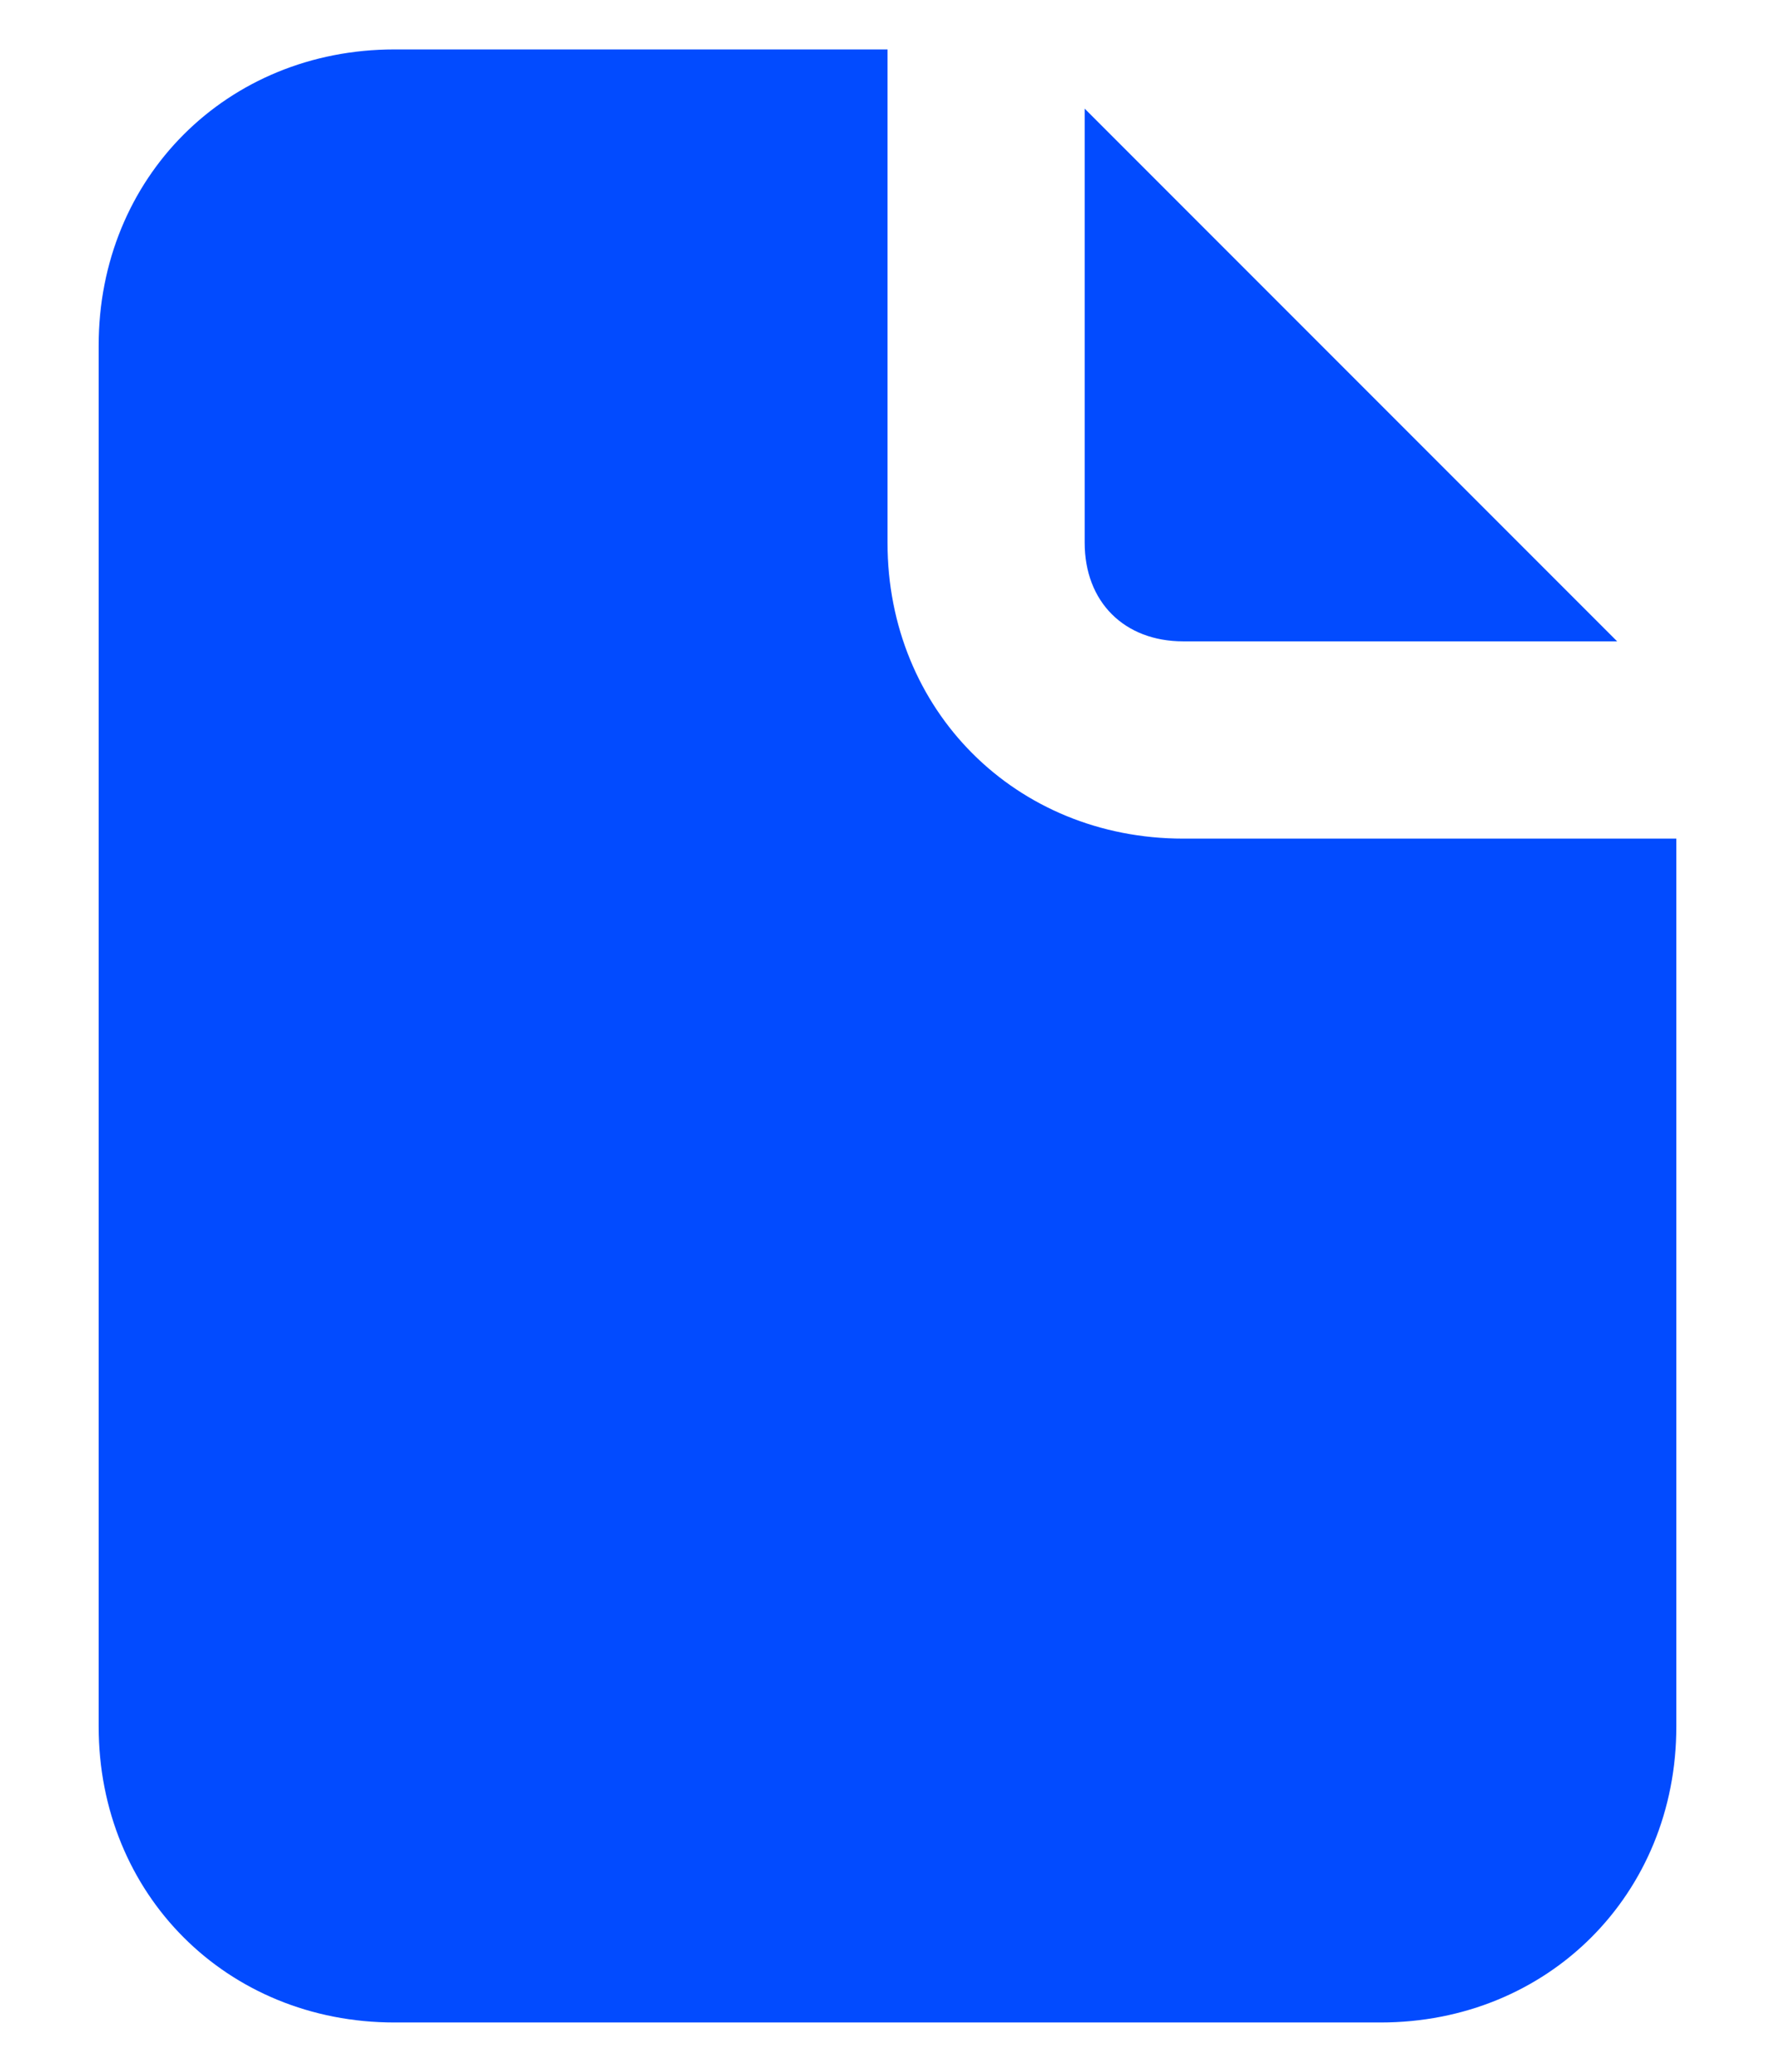
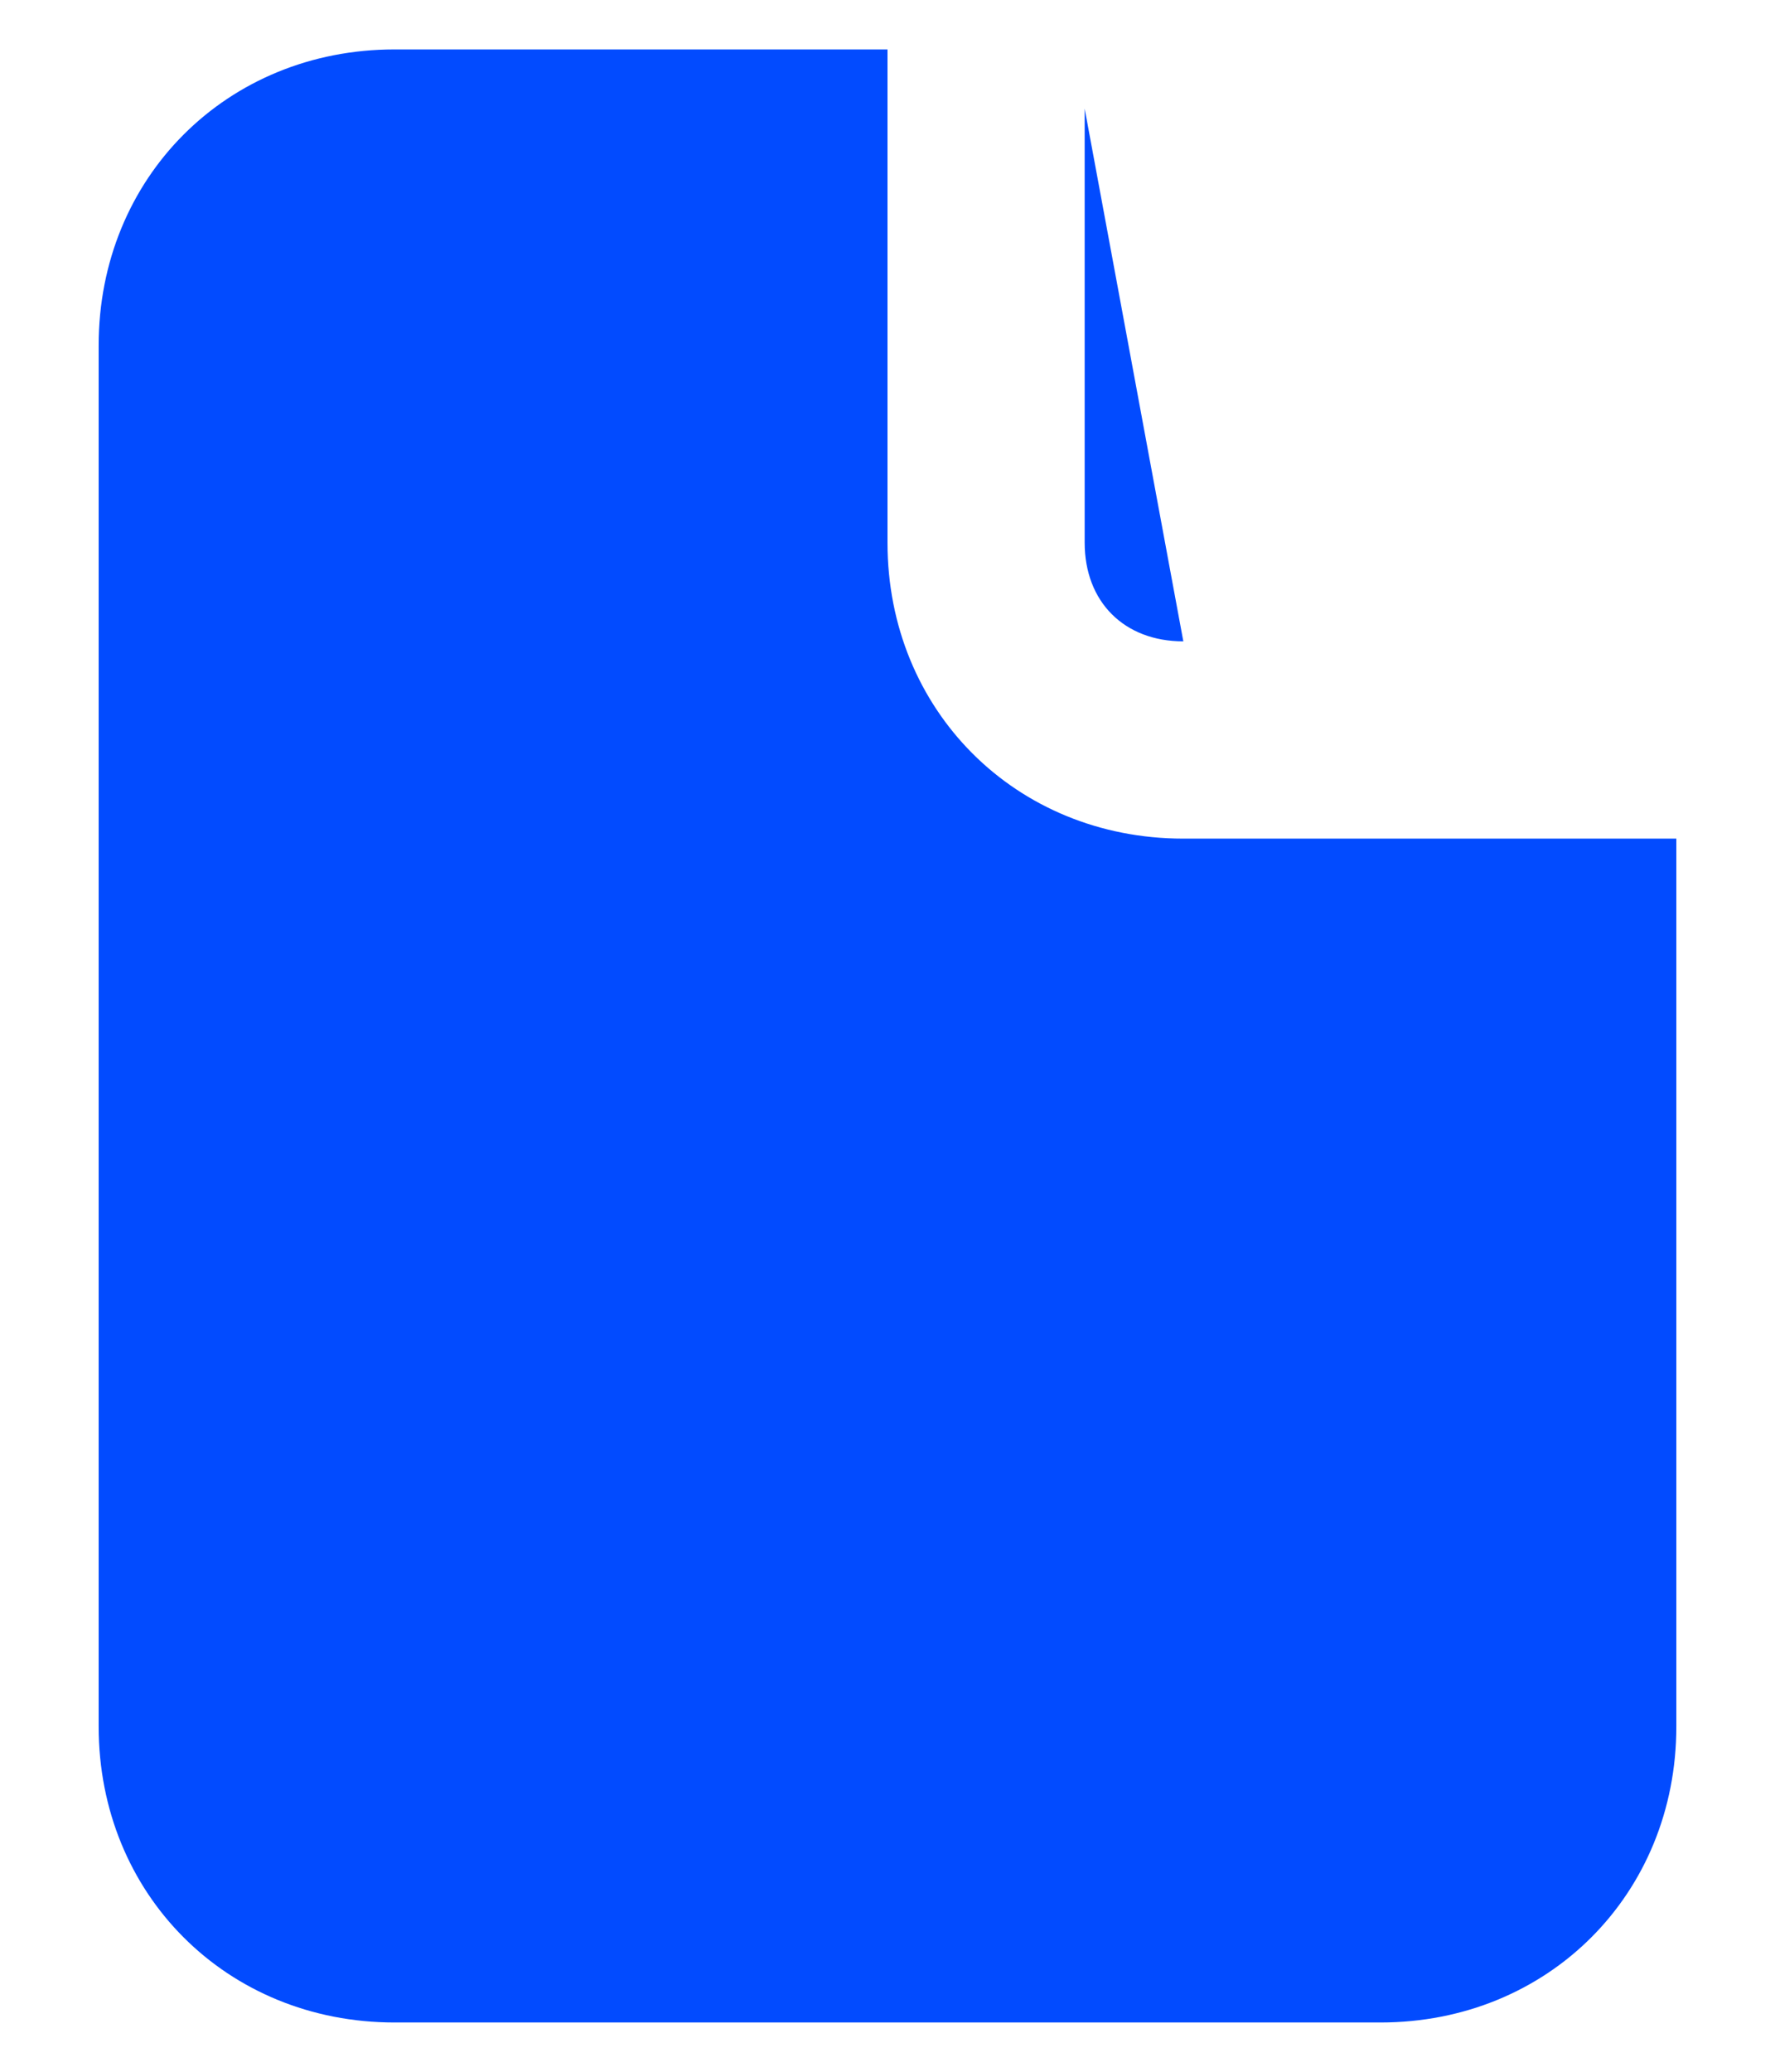
<svg xmlns="http://www.w3.org/2000/svg" width="12" height="14" viewBox="0 0 12 14" fill="none">
-   <path d="M8 4.334H10.933L7.333 0.734V3.667C7.333 4.067 7.6 4.334 8 4.334ZM8 5.667C6.867 5.667 6 4.801 6 3.667V0.334H2.667C1.533 0.334 0.667 1.201 0.667 2.334V11.667C0.667 12.801 1.533 13.667 2.667 13.667H9.333C10.466 13.667 11.333 12.801 11.333 11.667V5.667H8Z" fill="#024BFF" />
+   <path d="M8 4.334L7.333 0.734V3.667C7.333 4.067 7.6 4.334 8 4.334ZM8 5.667C6.867 5.667 6 4.801 6 3.667V0.334H2.667C1.533 0.334 0.667 1.201 0.667 2.334V11.667C0.667 12.801 1.533 13.667 2.667 13.667H9.333C10.466 13.667 11.333 12.801 11.333 11.667V5.667H8Z" fill="#024BFF" />
</svg>